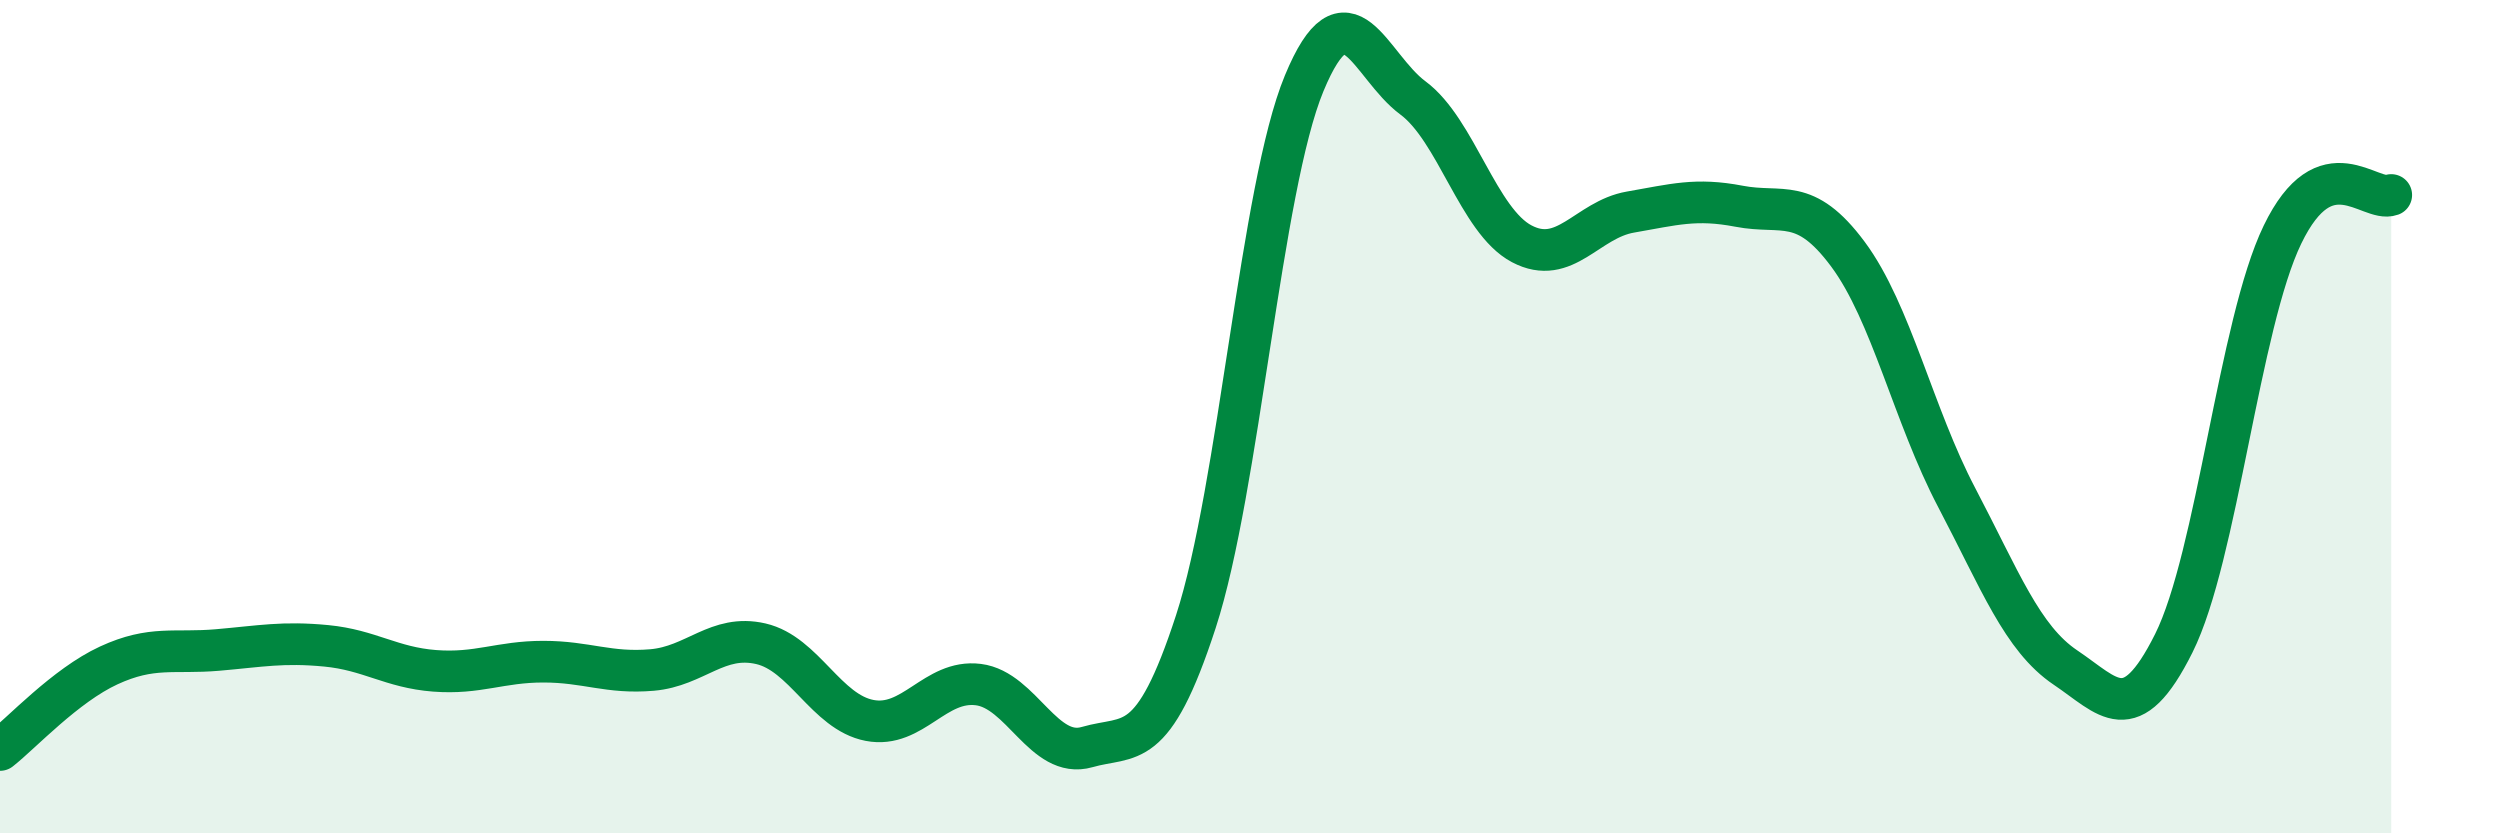
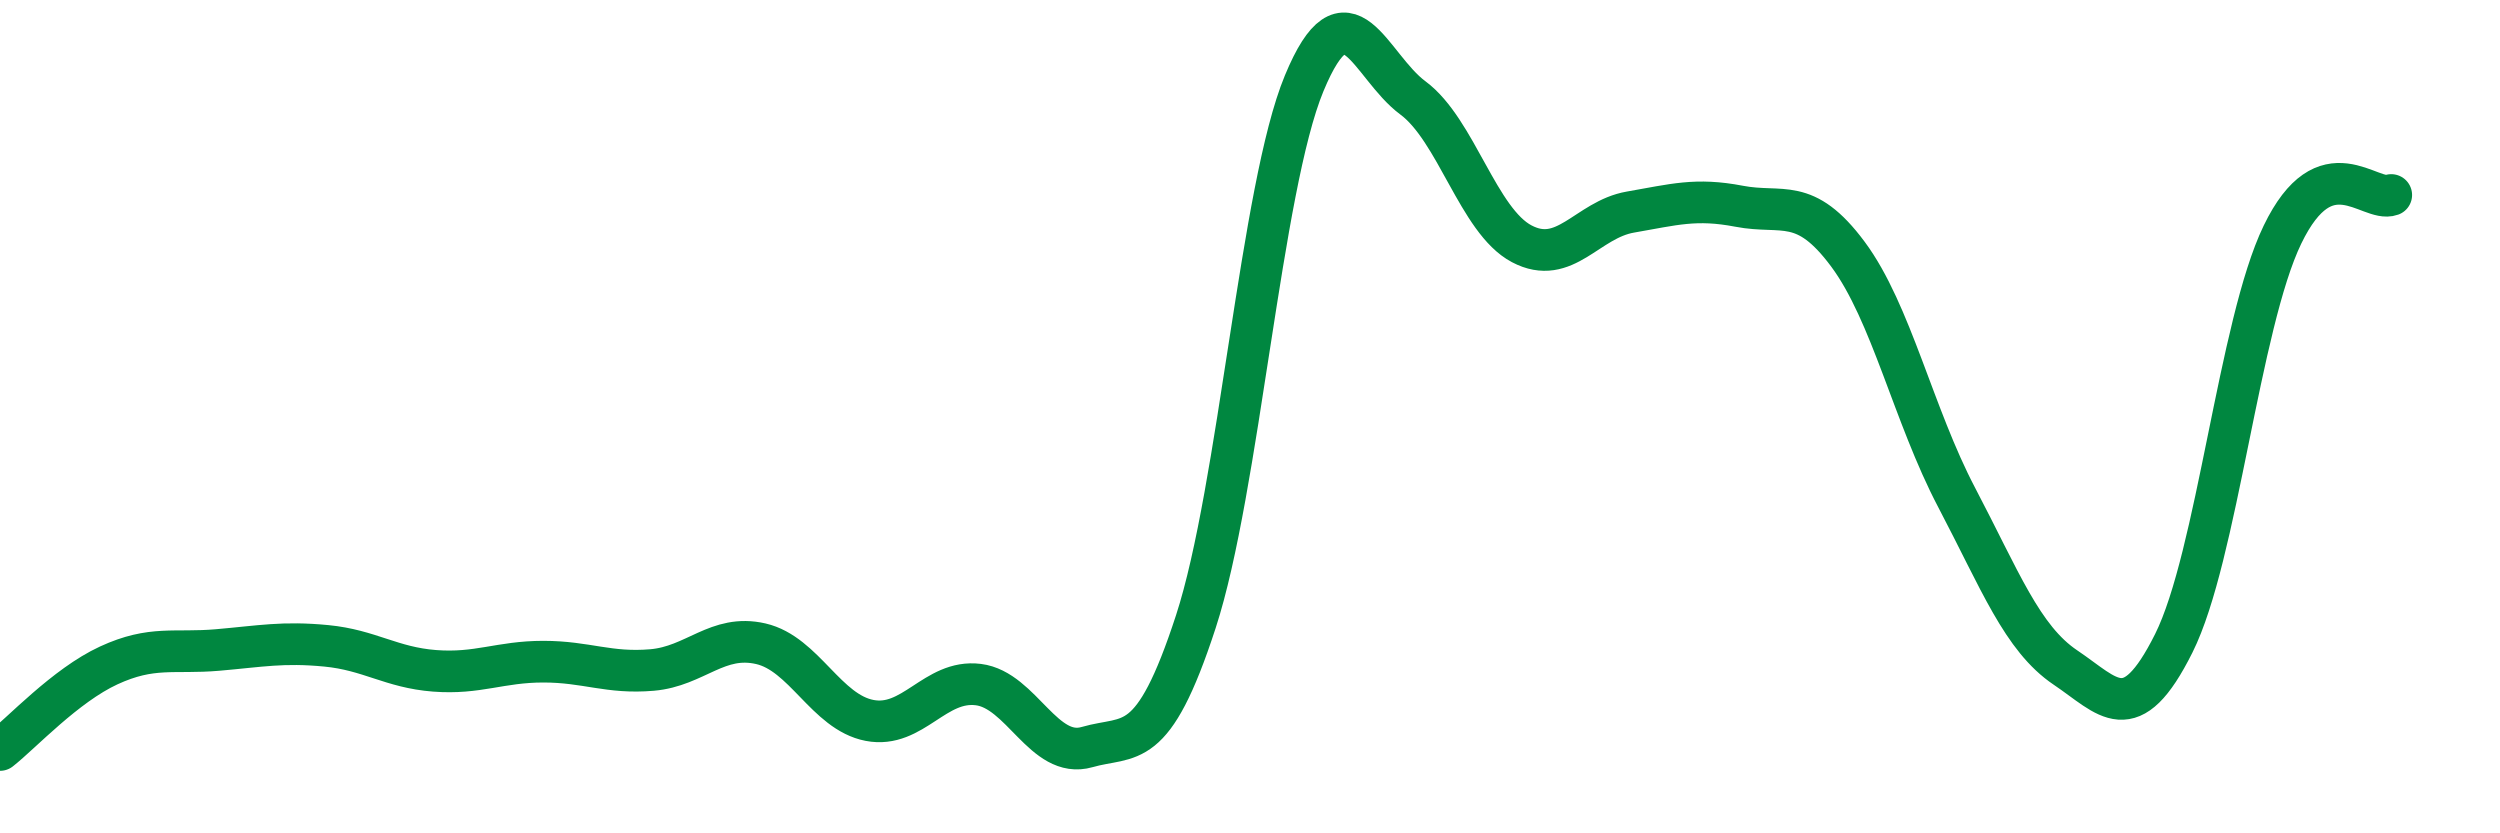
<svg xmlns="http://www.w3.org/2000/svg" width="60" height="20" viewBox="0 0 60 20">
-   <path d="M 0,18 C 0.52,17.59 1.57,16.45 2.61,15.97 C 3.65,15.49 4.18,15.69 5.22,15.6 C 6.26,15.51 6.79,15.4 7.83,15.5 C 8.87,15.6 9.39,16.02 10.43,16.1 C 11.47,16.18 12,15.88 13.04,15.88 C 14.08,15.88 14.61,16.17 15.65,16.08 C 16.69,15.99 17.22,15.21 18.26,15.45 C 19.3,15.69 19.83,17.09 20.87,17.29 C 21.91,17.49 22.44,16.3 23.48,16.43 C 24.52,16.56 25.05,18.23 26.09,17.93 C 27.13,17.63 27.66,18.11 28.7,14.92 C 29.74,11.73 30.26,4.51 31.3,2 C 32.34,-0.51 32.87,1.58 33.91,2.35 C 34.95,3.12 35.48,5.3 36.52,5.85 C 37.56,6.4 38.09,5.27 39.13,5.09 C 40.17,4.91 40.7,4.75 41.74,4.95 C 42.78,5.15 43.31,4.7 44.35,6.1 C 45.39,7.5 45.92,9.96 46.96,11.94 C 48,13.92 48.53,15.32 49.57,16.02 C 50.61,16.72 51.13,17.52 52.17,15.44 C 53.21,13.36 53.74,7.78 54.78,5.63 C 55.82,3.48 56.87,4.87 57.39,4.68L57.39 20L0 20Z" fill="#008740" opacity="0.1" stroke-linecap="round" stroke-linejoin="round" />
  <path d="M 0,18 C 0.52,17.59 1.57,16.45 2.61,15.97 C 3.65,15.49 4.18,15.69 5.22,15.6 C 6.26,15.51 6.79,15.4 7.83,15.5 C 8.87,15.6 9.39,16.02 10.43,16.1 C 11.47,16.18 12,15.88 13.04,15.88 C 14.08,15.88 14.61,16.17 15.65,16.08 C 16.69,15.99 17.22,15.21 18.26,15.45 C 19.3,15.69 19.83,17.09 20.87,17.29 C 21.91,17.49 22.44,16.3 23.48,16.43 C 24.52,16.56 25.05,18.23 26.09,17.93 C 27.13,17.63 27.66,18.11 28.7,14.92 C 29.74,11.73 30.26,4.51 31.3,2 C 32.34,-0.51 32.87,1.58 33.91,2.35 C 34.95,3.12 35.48,5.3 36.52,5.85 C 37.56,6.4 38.09,5.27 39.13,5.09 C 40.17,4.91 40.7,4.75 41.74,4.95 C 42.78,5.15 43.31,4.7 44.35,6.1 C 45.39,7.5 45.92,9.96 46.96,11.94 C 48,13.92 48.53,15.32 49.57,16.02 C 50.61,16.72 51.13,17.52 52.17,15.44 C 53.21,13.36 53.74,7.78 54.78,5.63 C 55.82,3.48 56.87,4.87 57.39,4.68" stroke="#008740" stroke-width="1" fill="none" stroke-linecap="round" stroke-linejoin="round" />
</svg>